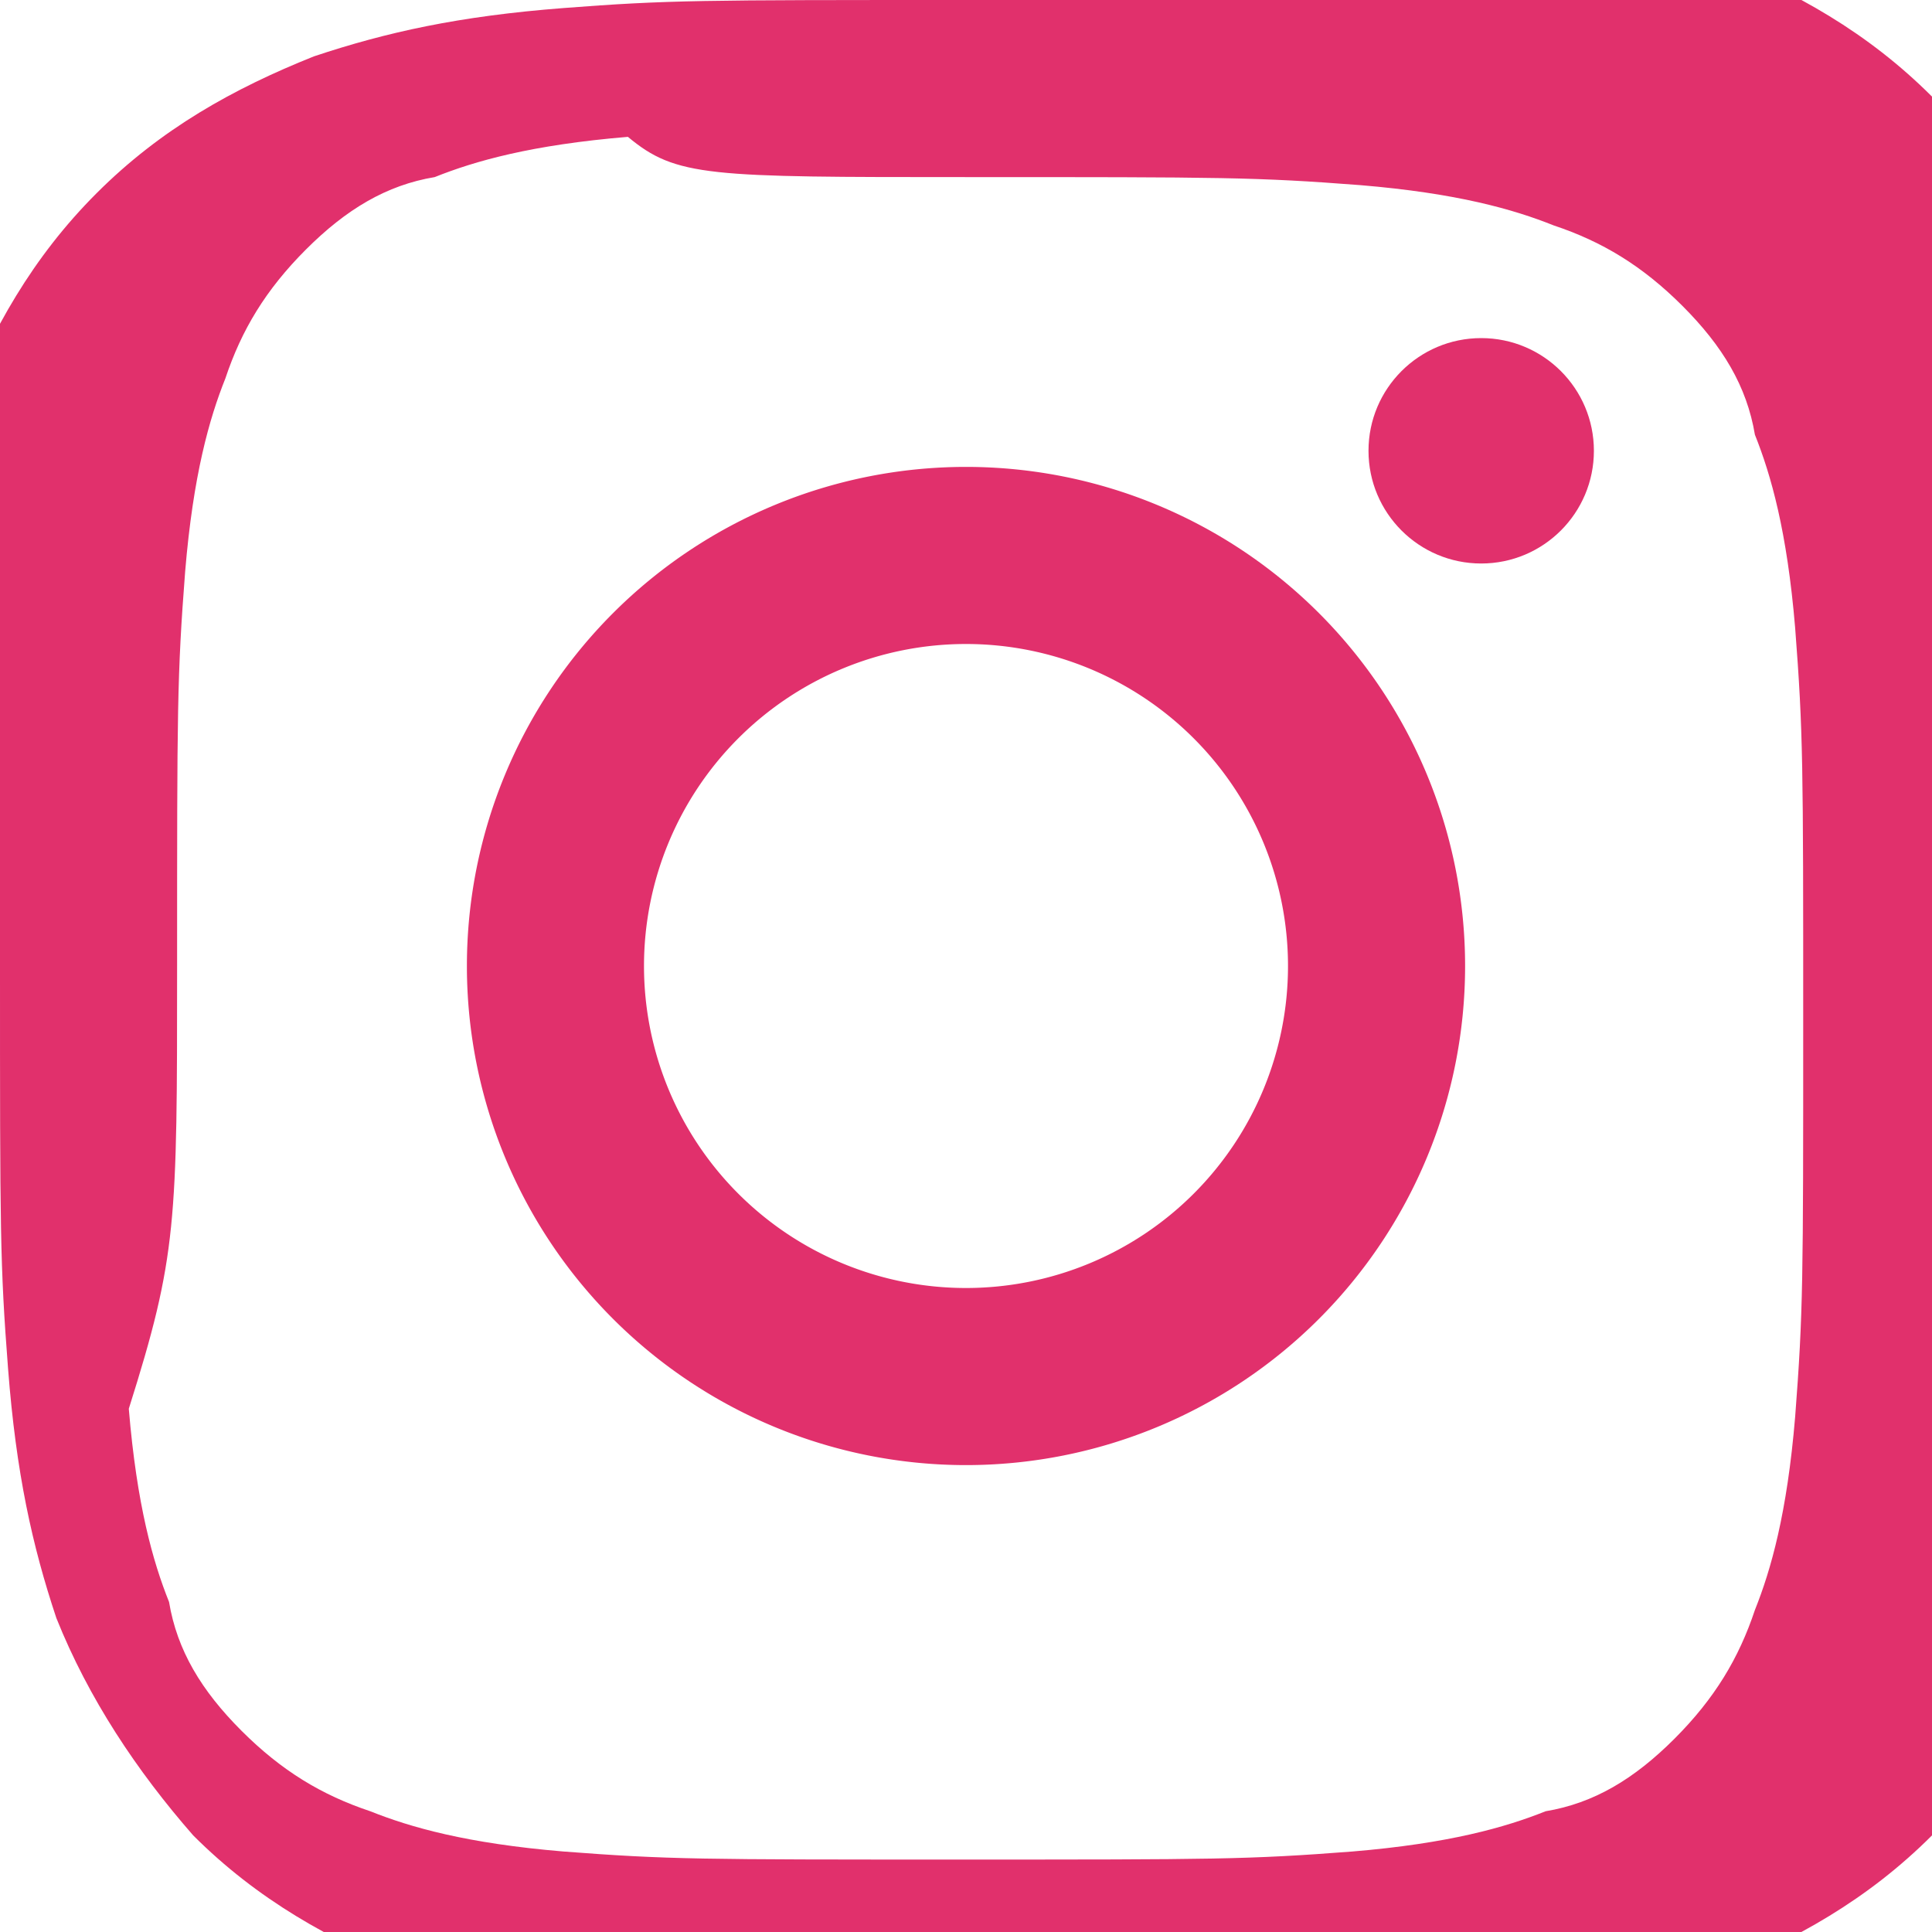
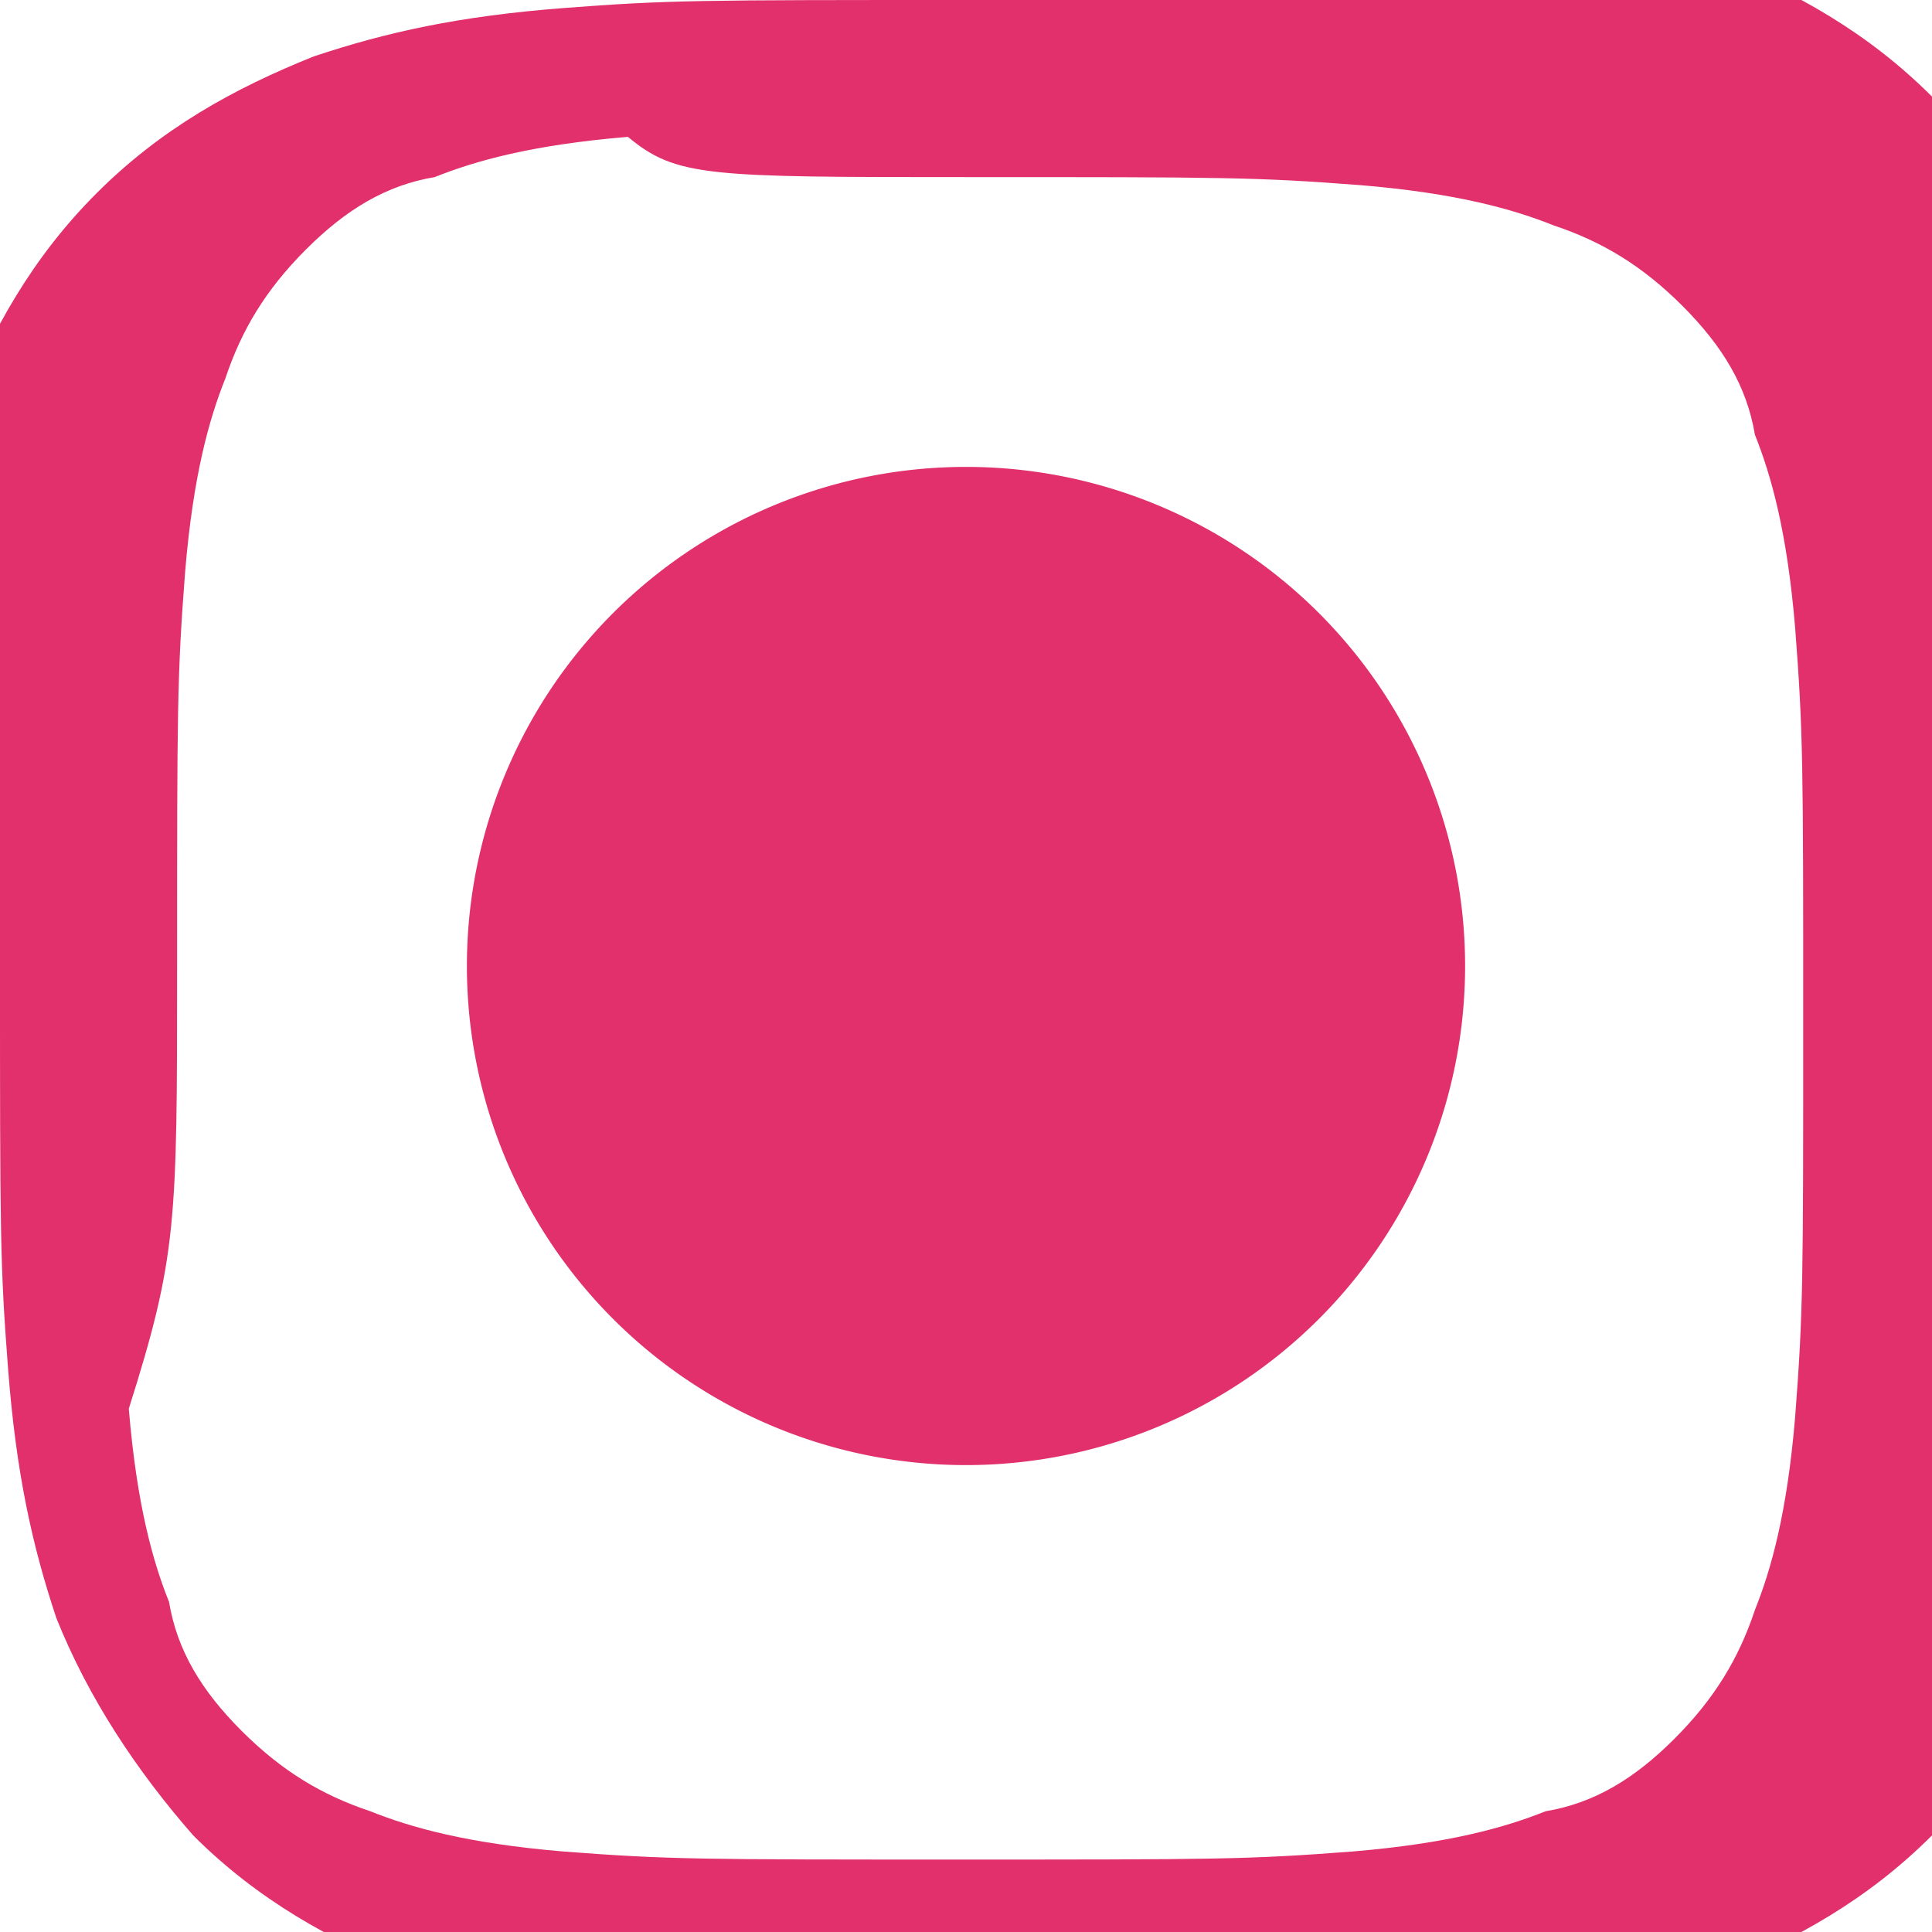
<svg xmlns="http://www.w3.org/2000/svg" viewBox="0 0 24 24" fill="#E1306C">
  <path d="M12 2.2c3.2 0 3.6 0 4.9.1 1.2.1 1.9.3 2.4.5.6.2 1.1.5 1.6 1 .5.5.8 1 .9 1.6.2.5.4 1.2.5 2.4.1 1.3.1 1.7.1 4.9s0 3.6-.1 4.9c-.1 1.2-.3 1.9-.5 2.4-.2.6-.5 1.1-1 1.6-.5.5-1 .8-1.6.9-.5.2-1.2.4-2.4.5-1.3.1-1.7.1-4.9.1s-3.6 0-4.9-.1c-1.2-.1-1.9-.3-2.4-.5-.6-.2-1.1-.5-1.6-1-.5-.5-.8-1-.9-1.6-.2-.5-.4-1.2-.5-2.4C2.2 15.6 2.2 15.2 2.2 12s0-3.6.1-4.9c.1-1.2.3-1.9.5-2.4.2-.6.5-1.1 1-1.6.5-.5 1-.8 1.6-.9.5-.2 1.2-.4 2.4-.5C8.4 2.2 8.8 2.2 12 2.2m0-2.2C8.7 0 8.3 0 7 .1c-1.3.1-2.2.3-3.1.6-1 .4-1.9.9-2.7 1.7-.8.8-1.3 1.7-1.7 2.7-.3.9-.5 1.8-.6 3.1C0 8.3 0 8.7 0 12s0 3.7.1 5c.1 1.3.3 2.2.6 3.1.4 1 1 1.9 1.7 2.7.8.8 1.7 1.3 2.7 1.7.9.3 1.8.5 3.1.6 1.3.1 1.7.1 5 .1s3.7 0 5-.1c1.3-.1 2.2-.3 3.1-.6 1-.4 1.9-.9 2.7-1.7.8-.8 1.3-1.7 1.7-2.7.3-.9.5-1.8.6-3.1.1-1.3.1-1.7.1-5s0-3.7-.1-5c-.1-1.3-.3-2.2-.6-3.1-.4-1-1-1.9-1.7-2.7-.8-.8-1.7-1.3-2.7-1.7-.9-.3-1.8-.5-3.1-.6C15.7 0 15.3 0 12 0z" />
-   <path d="M12 5.8a6.2 6.2 0 1 0 0 12.4A6.2 6.2 0 0 0 12 5.8zm0 10.2a4 4 0 1 1 0-8 4 4 0 0 1 0 8z" />
-   <circle cx="18.4" cy="5.6" r="1.4" />
+   <path d="M12 5.8a6.2 6.2 0 1 0 0 12.4A6.2 6.2 0 0 0 12 5.8zm0 10.2z" />
</svg>